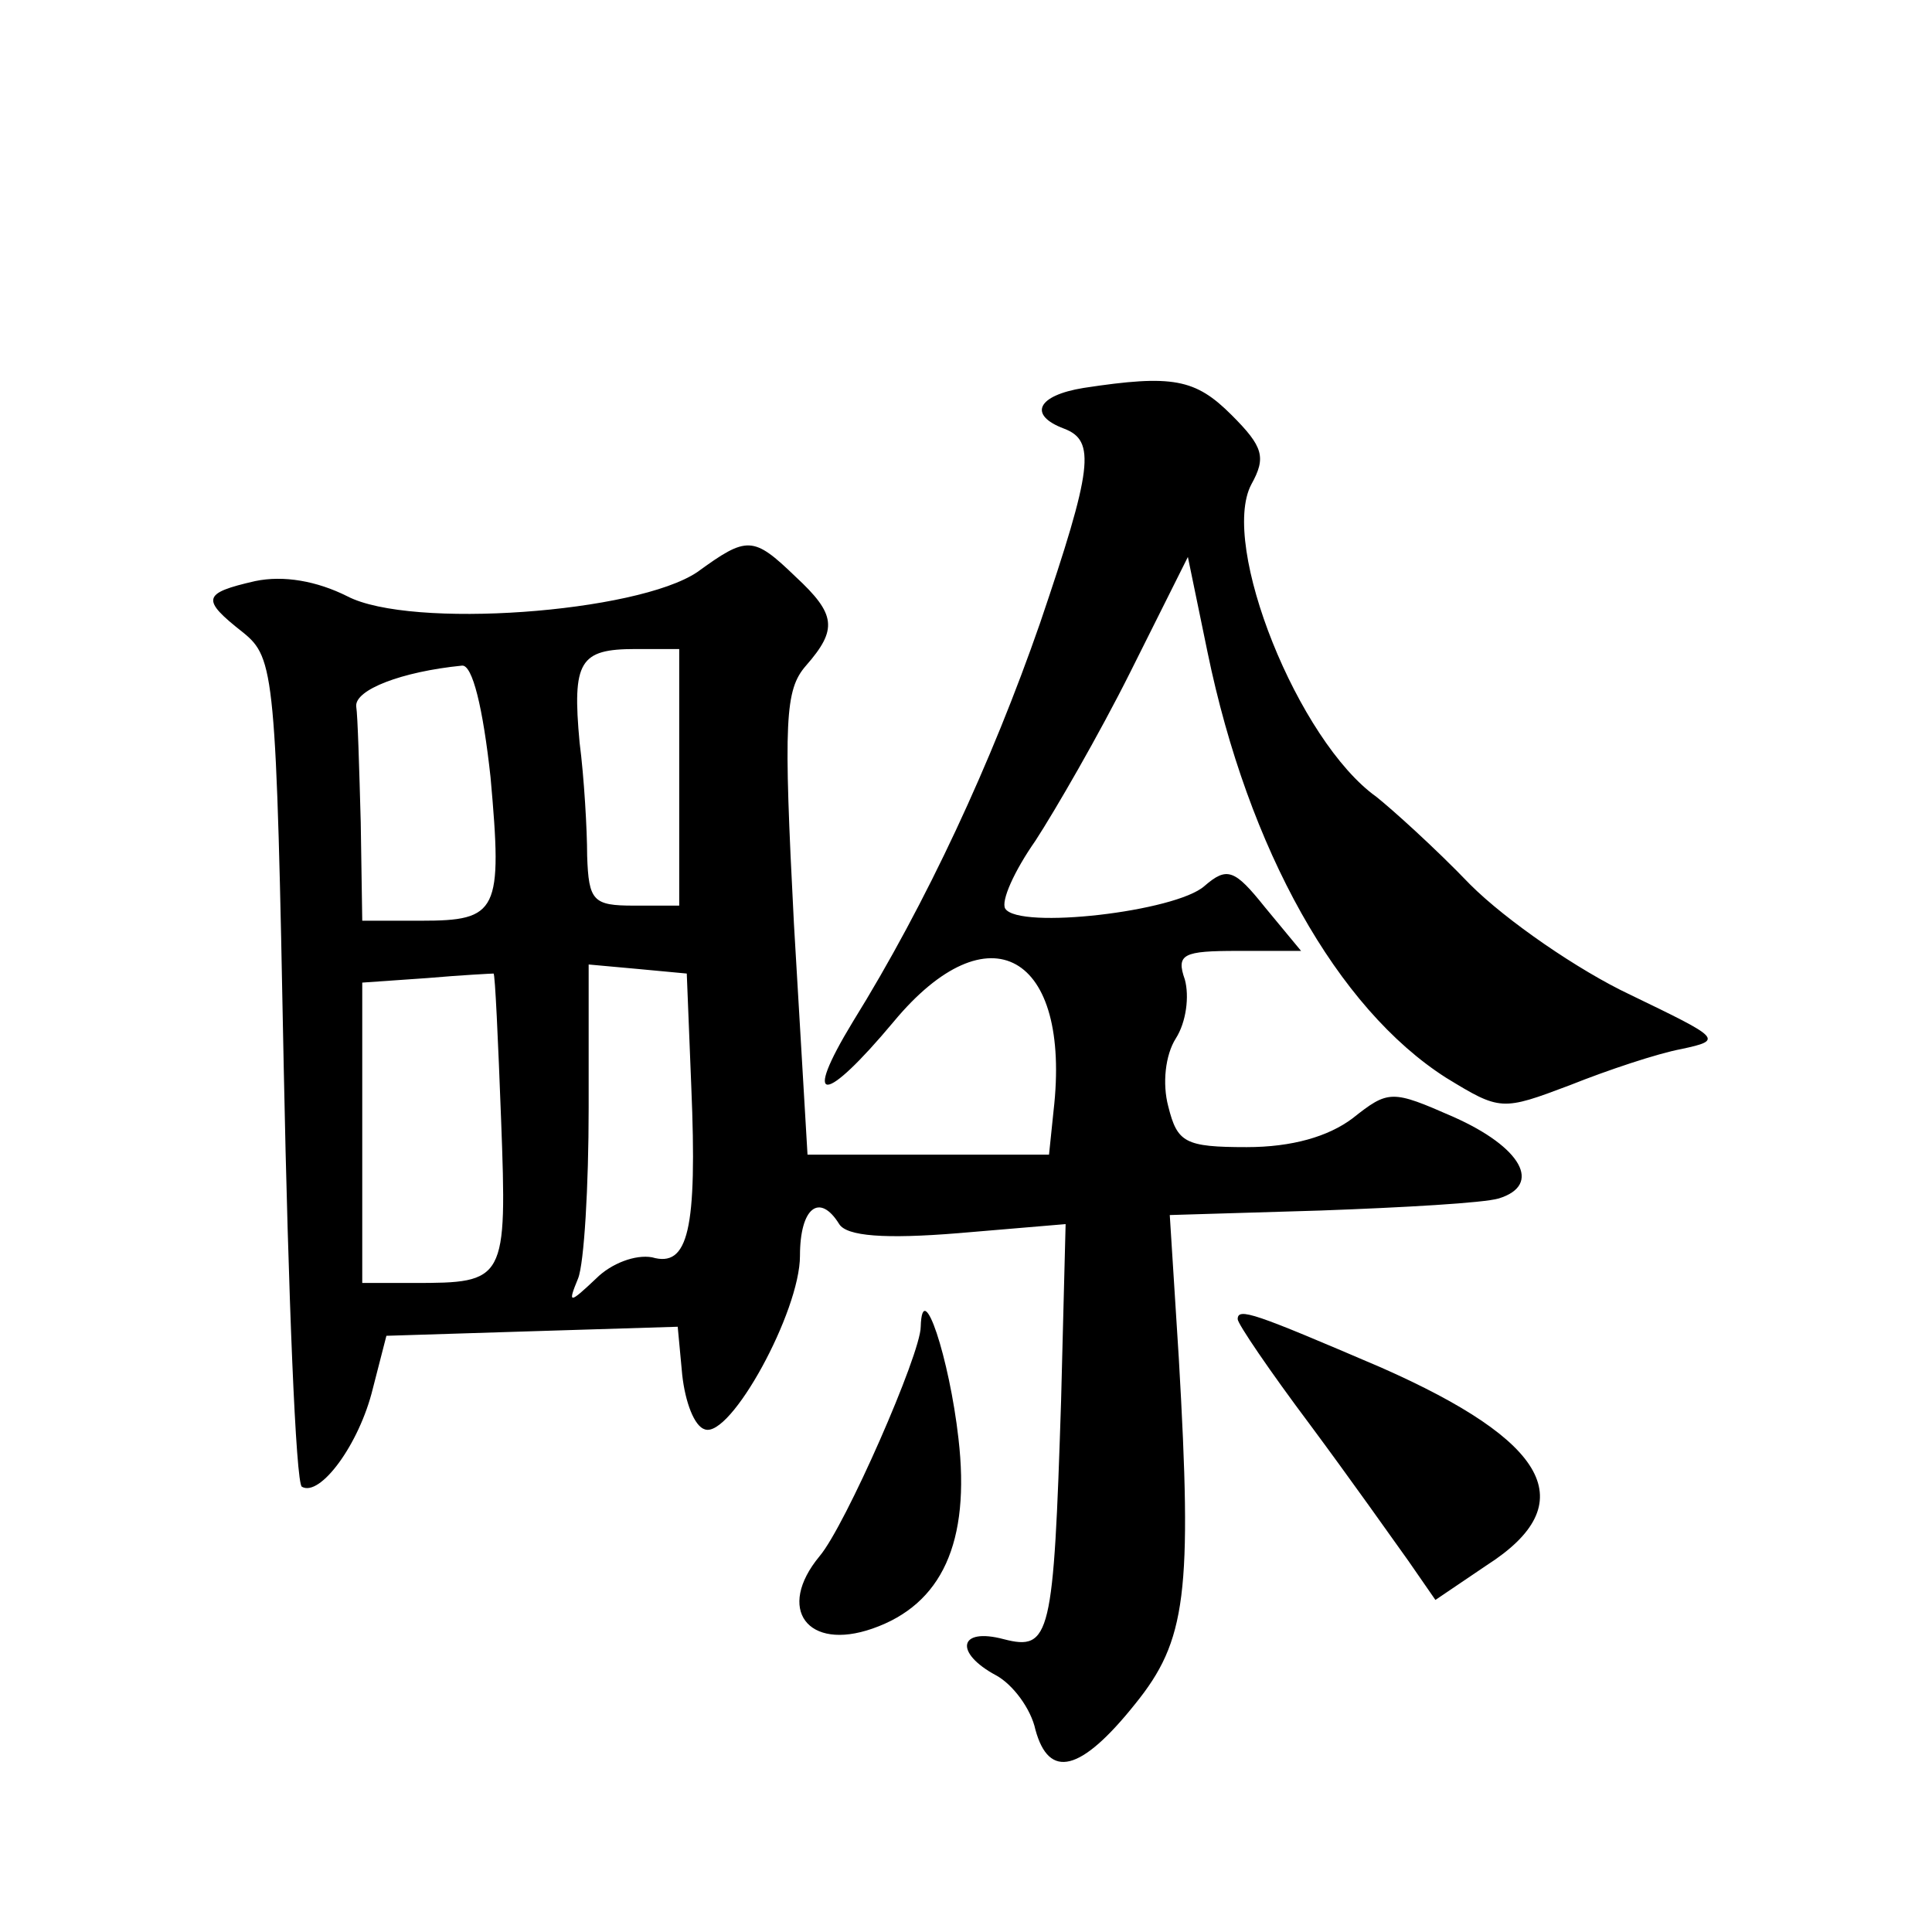
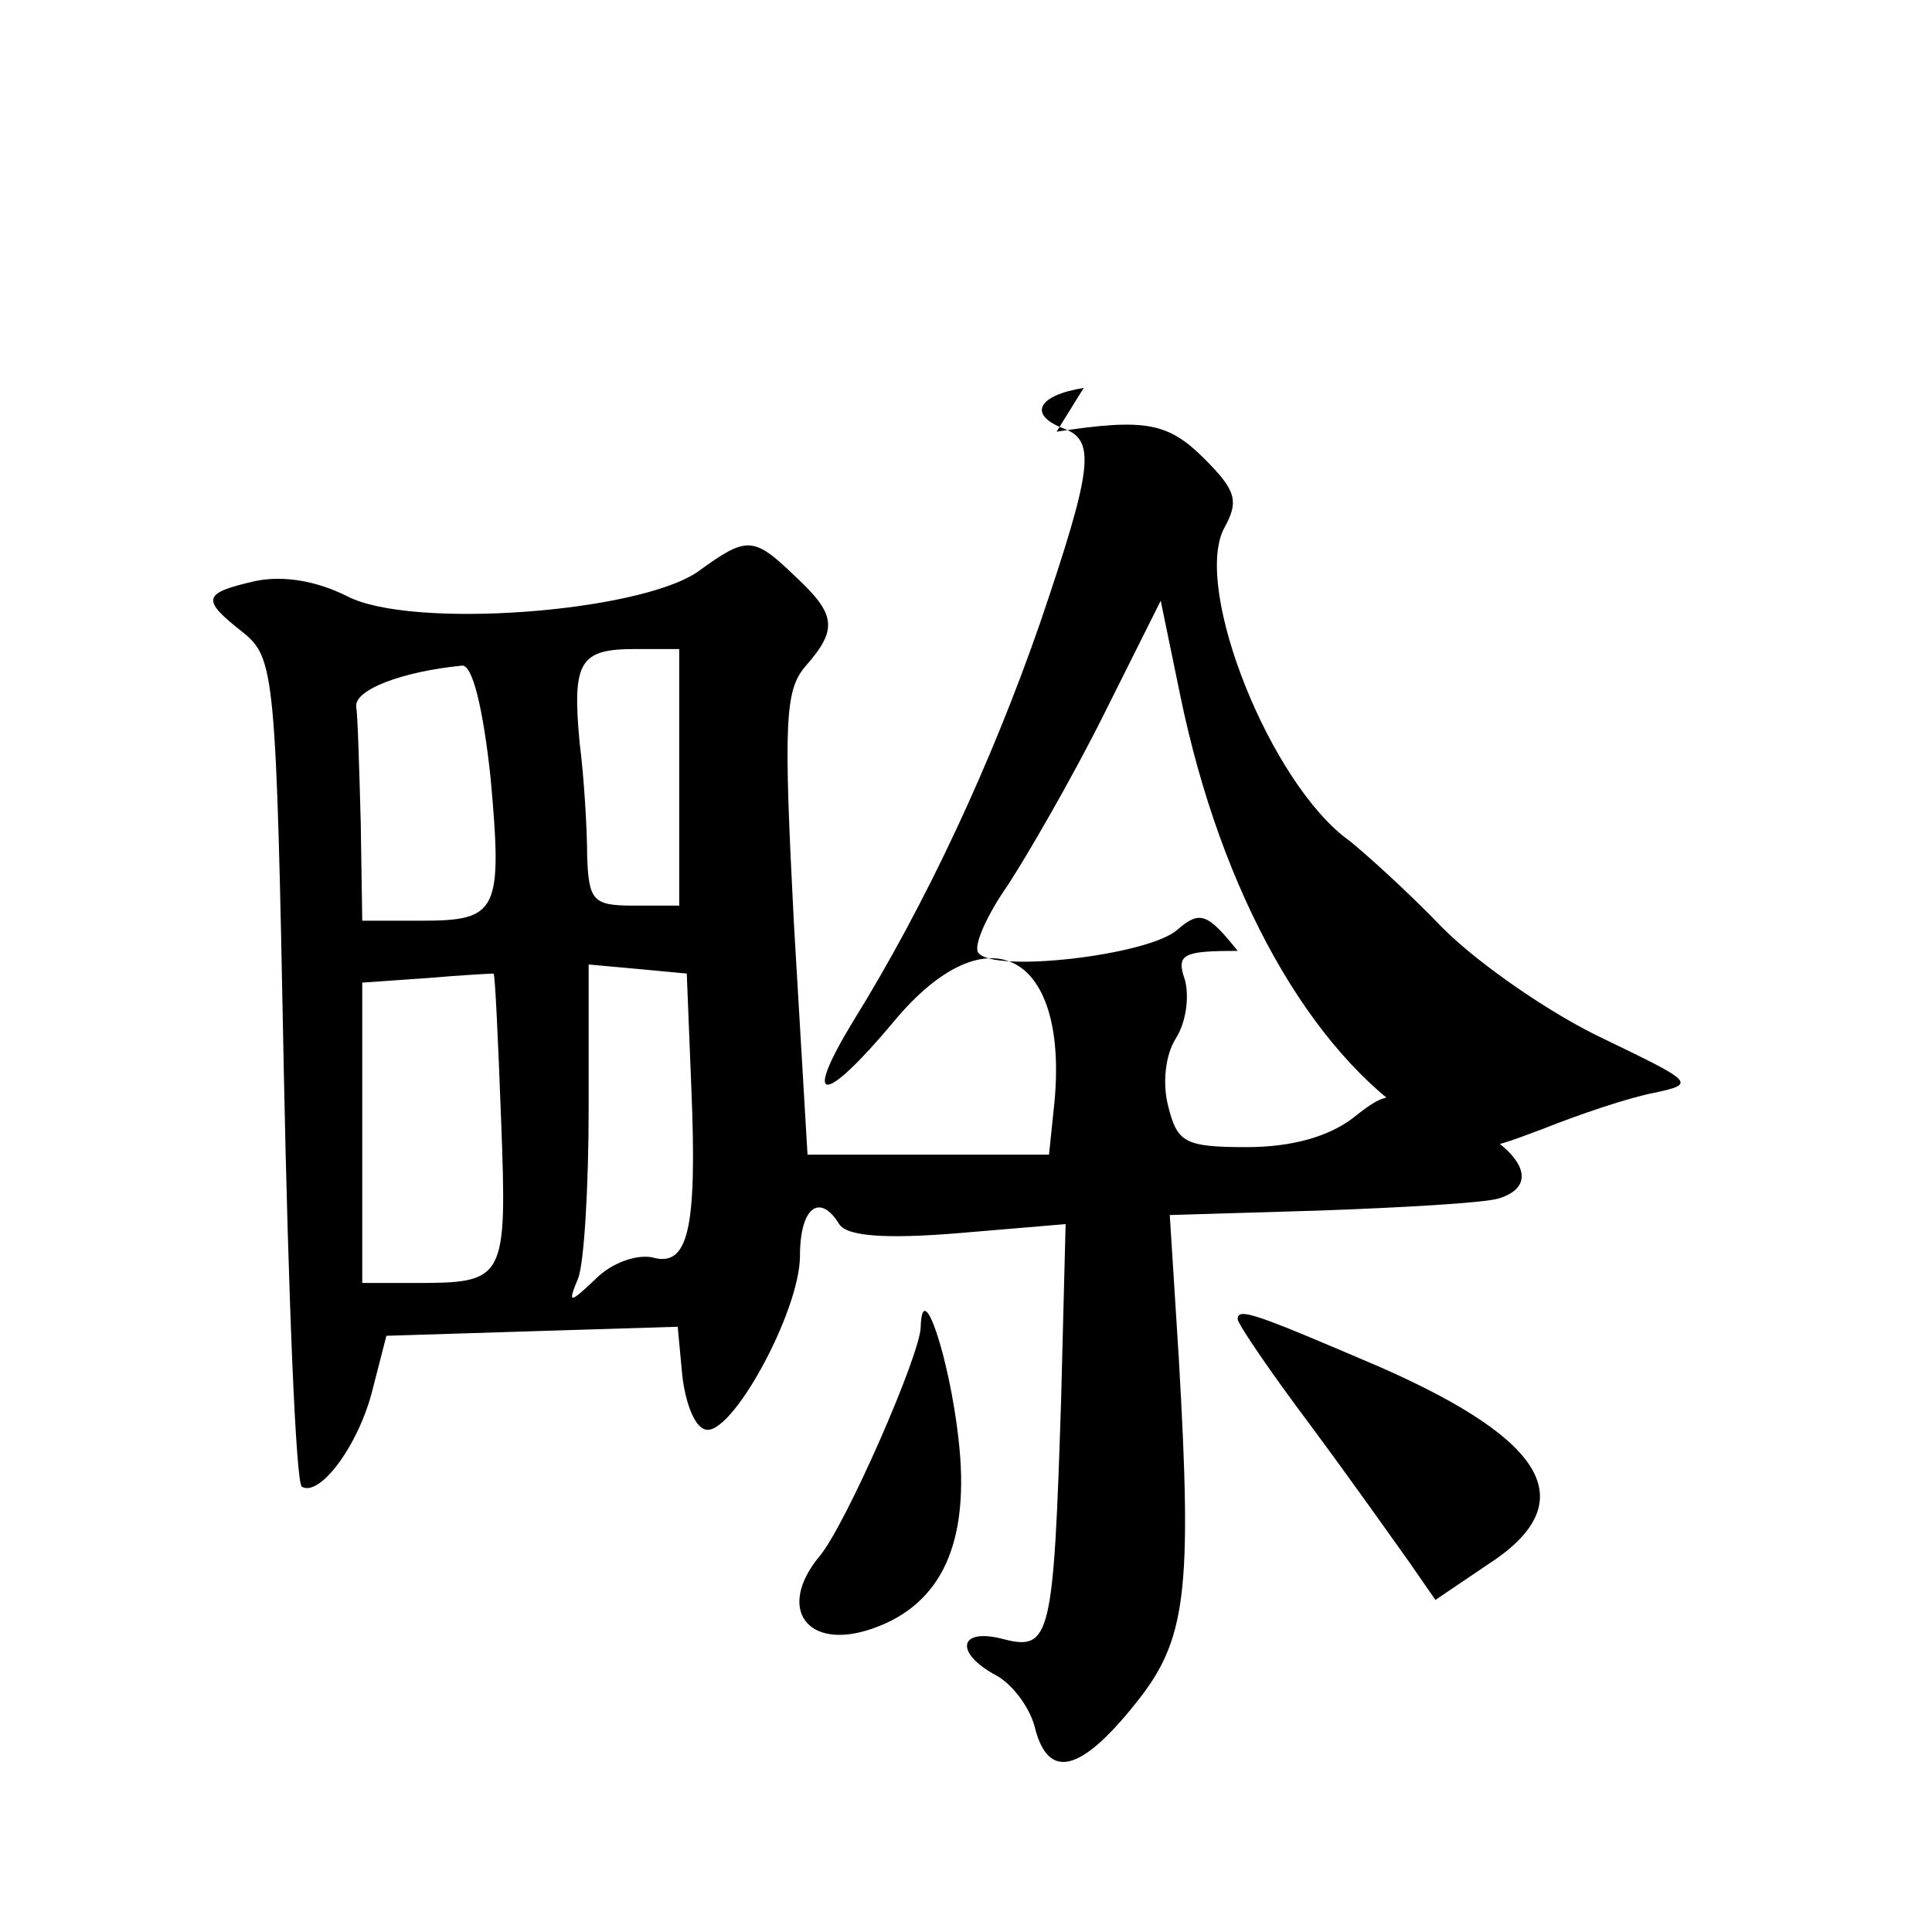
<svg xmlns="http://www.w3.org/2000/svg" version="1.0" width="128pt" height="128pt" viewBox="0 0 128 128" preserveAspectRatio="xMidYMid meet">
  <g transform="translate(0,128) scale(0.1,-0.1)" fill="#0" stroke="none">
-     <path d="M718 1023 c-31 -5 -37 -18 -13 -27 21 -8 19 -26 -16 -129 -32 -92 -75 -185 -124 -264 -34 -56 -19 -55 27 0 63 76 118 45 106 -59 l-3 -29 -80 0 -80 0 -9 153 c-7 135 -6 155 8 171 21 24 20 34 -7 59 -28 27 -32 27 -65 3 -40 -27 -190 -38 -232 -16 -20 10 -42 14 -61 10 -35 -8 -36 -12 -8 -34 21 -17 22 -27 27 -289 3 -150 8 -275 12 -277 12 -7 38 28 47 65 l9 35 96 3 97 3 3 -32 c2 -18 8 -34 15 -36 17 -6 63 78 63 115 0 32 13 42 26 21 5 -8 30 -10 79 -6 l71 6 -3 -117 c-5 -156 -7 -166 -38 -158 -30 8 -33 -9 -5 -24 11 -6 23 -22 26 -36 9 -33 30 -28 66 17 34 42 38 73 29 229 l-6 95 100 3 c55 2 108 5 118 8 29 9 15 34 -30 54 -41 18 -43 18 -67 -1 -16 -12 -40 -19 -70 -19 -41 0 -46 3 -52 27 -4 15 -2 34 5 45 7 11 9 28 6 39 -6 17 -1 19 35 19 l42 0 -24 29 c-20 25 -25 27 -40 14 -19 -17 -123 -29 -132 -15 -3 5 6 25 20 45 13 20 42 70 63 112 l38 76 13 -63 c27 -131 86 -236 158 -282 36 -22 37 -22 82 -5 25 10 58 21 74 24 28 6 26 7 -34 36 -34 16 -82 49 -106 73 -24 25 -52 50 -62 58 -52 37 -104 167 -83 207 10 18 8 25 -13 46 -24 24 -39 27 -98 18z m-268 -258 l0 -85 -30 0 c-27 0 -30 3 -31 33 0 17 -2 52 -5 75 -5 54 0 62 37 62 l29 0 0 -85z m-125 0 c8 -89 5 -95 -46 -95 l-39 0 -1 65 c-1 36 -2 71 -3 77 -1 11 30 23 70 27 7 1 14 -28 19 -74z m7 -227 c4 -107 3 -108 -58 -108 l-34 0 0 99 0 100 43 3 c23 2 43 3 44 3 1 0 3 -44 5 -97z m126 22 c4 -95 -2 -120 -26 -113 -11 2 -27 -4 -37 -14 -18 -17 -19 -17 -12 0 4 10 7 61 7 113 l0 95 33 -3 32 -3 3 -75z M610 401 c0 -18 -50 -132 -67 -152 -29 -35 -8 -63 35 -48 46 16 65 57 57 126 -6 53 -24 108 -25 74z M820 406 c0 -3 21 -34 48 -70 26 -35 55 -76 65 -90 l18 -26 34 23 c64 41 41 82 -70 131 -84 36 -95 40 -95 32z" />
+     <path d="M718 1023 c-31 -5 -37 -18 -13 -27 21 -8 19 -26 -16 -129 -32 -92 -75 -185 -124 -264 -34 -56 -19 -55 27 0 63 76 118 45 106 -59 l-3 -29 -80 0 -80 0 -9 153 c-7 135 -6 155 8 171 21 24 20 34 -7 59 -28 27 -32 27 -65 3 -40 -27 -190 -38 -232 -16 -20 10 -42 14 -61 10 -35 -8 -36 -12 -8 -34 21 -17 22 -27 27 -289 3 -150 8 -275 12 -277 12 -7 38 28 47 65 l9 35 96 3 97 3 3 -32 c2 -18 8 -34 15 -36 17 -6 63 78 63 115 0 32 13 42 26 21 5 -8 30 -10 79 -6 l71 6 -3 -117 c-5 -156 -7 -166 -38 -158 -30 8 -33 -9 -5 -24 11 -6 23 -22 26 -36 9 -33 30 -28 66 17 34 42 38 73 29 229 l-6 95 100 3 c55 2 108 5 118 8 29 9 15 34 -30 54 -41 18 -43 18 -67 -1 -16 -12 -40 -19 -70 -19 -41 0 -46 3 -52 27 -4 15 -2 34 5 45 7 11 9 28 6 39 -6 17 -1 19 35 19 c-20 25 -25 27 -40 14 -19 -17 -123 -29 -132 -15 -3 5 6 25 20 45 13 20 42 70 63 112 l38 76 13 -63 c27 -131 86 -236 158 -282 36 -22 37 -22 82 -5 25 10 58 21 74 24 28 6 26 7 -34 36 -34 16 -82 49 -106 73 -24 25 -52 50 -62 58 -52 37 -104 167 -83 207 10 18 8 25 -13 46 -24 24 -39 27 -98 18z m-268 -258 l0 -85 -30 0 c-27 0 -30 3 -31 33 0 17 -2 52 -5 75 -5 54 0 62 37 62 l29 0 0 -85z m-125 0 c8 -89 5 -95 -46 -95 l-39 0 -1 65 c-1 36 -2 71 -3 77 -1 11 30 23 70 27 7 1 14 -28 19 -74z m7 -227 c4 -107 3 -108 -58 -108 l-34 0 0 99 0 100 43 3 c23 2 43 3 44 3 1 0 3 -44 5 -97z m126 22 c4 -95 -2 -120 -26 -113 -11 2 -27 -4 -37 -14 -18 -17 -19 -17 -12 0 4 10 7 61 7 113 l0 95 33 -3 32 -3 3 -75z M610 401 c0 -18 -50 -132 -67 -152 -29 -35 -8 -63 35 -48 46 16 65 57 57 126 -6 53 -24 108 -25 74z M820 406 c0 -3 21 -34 48 -70 26 -35 55 -76 65 -90 l18 -26 34 23 c64 41 41 82 -70 131 -84 36 -95 40 -95 32z" />
  </g>
</svg>